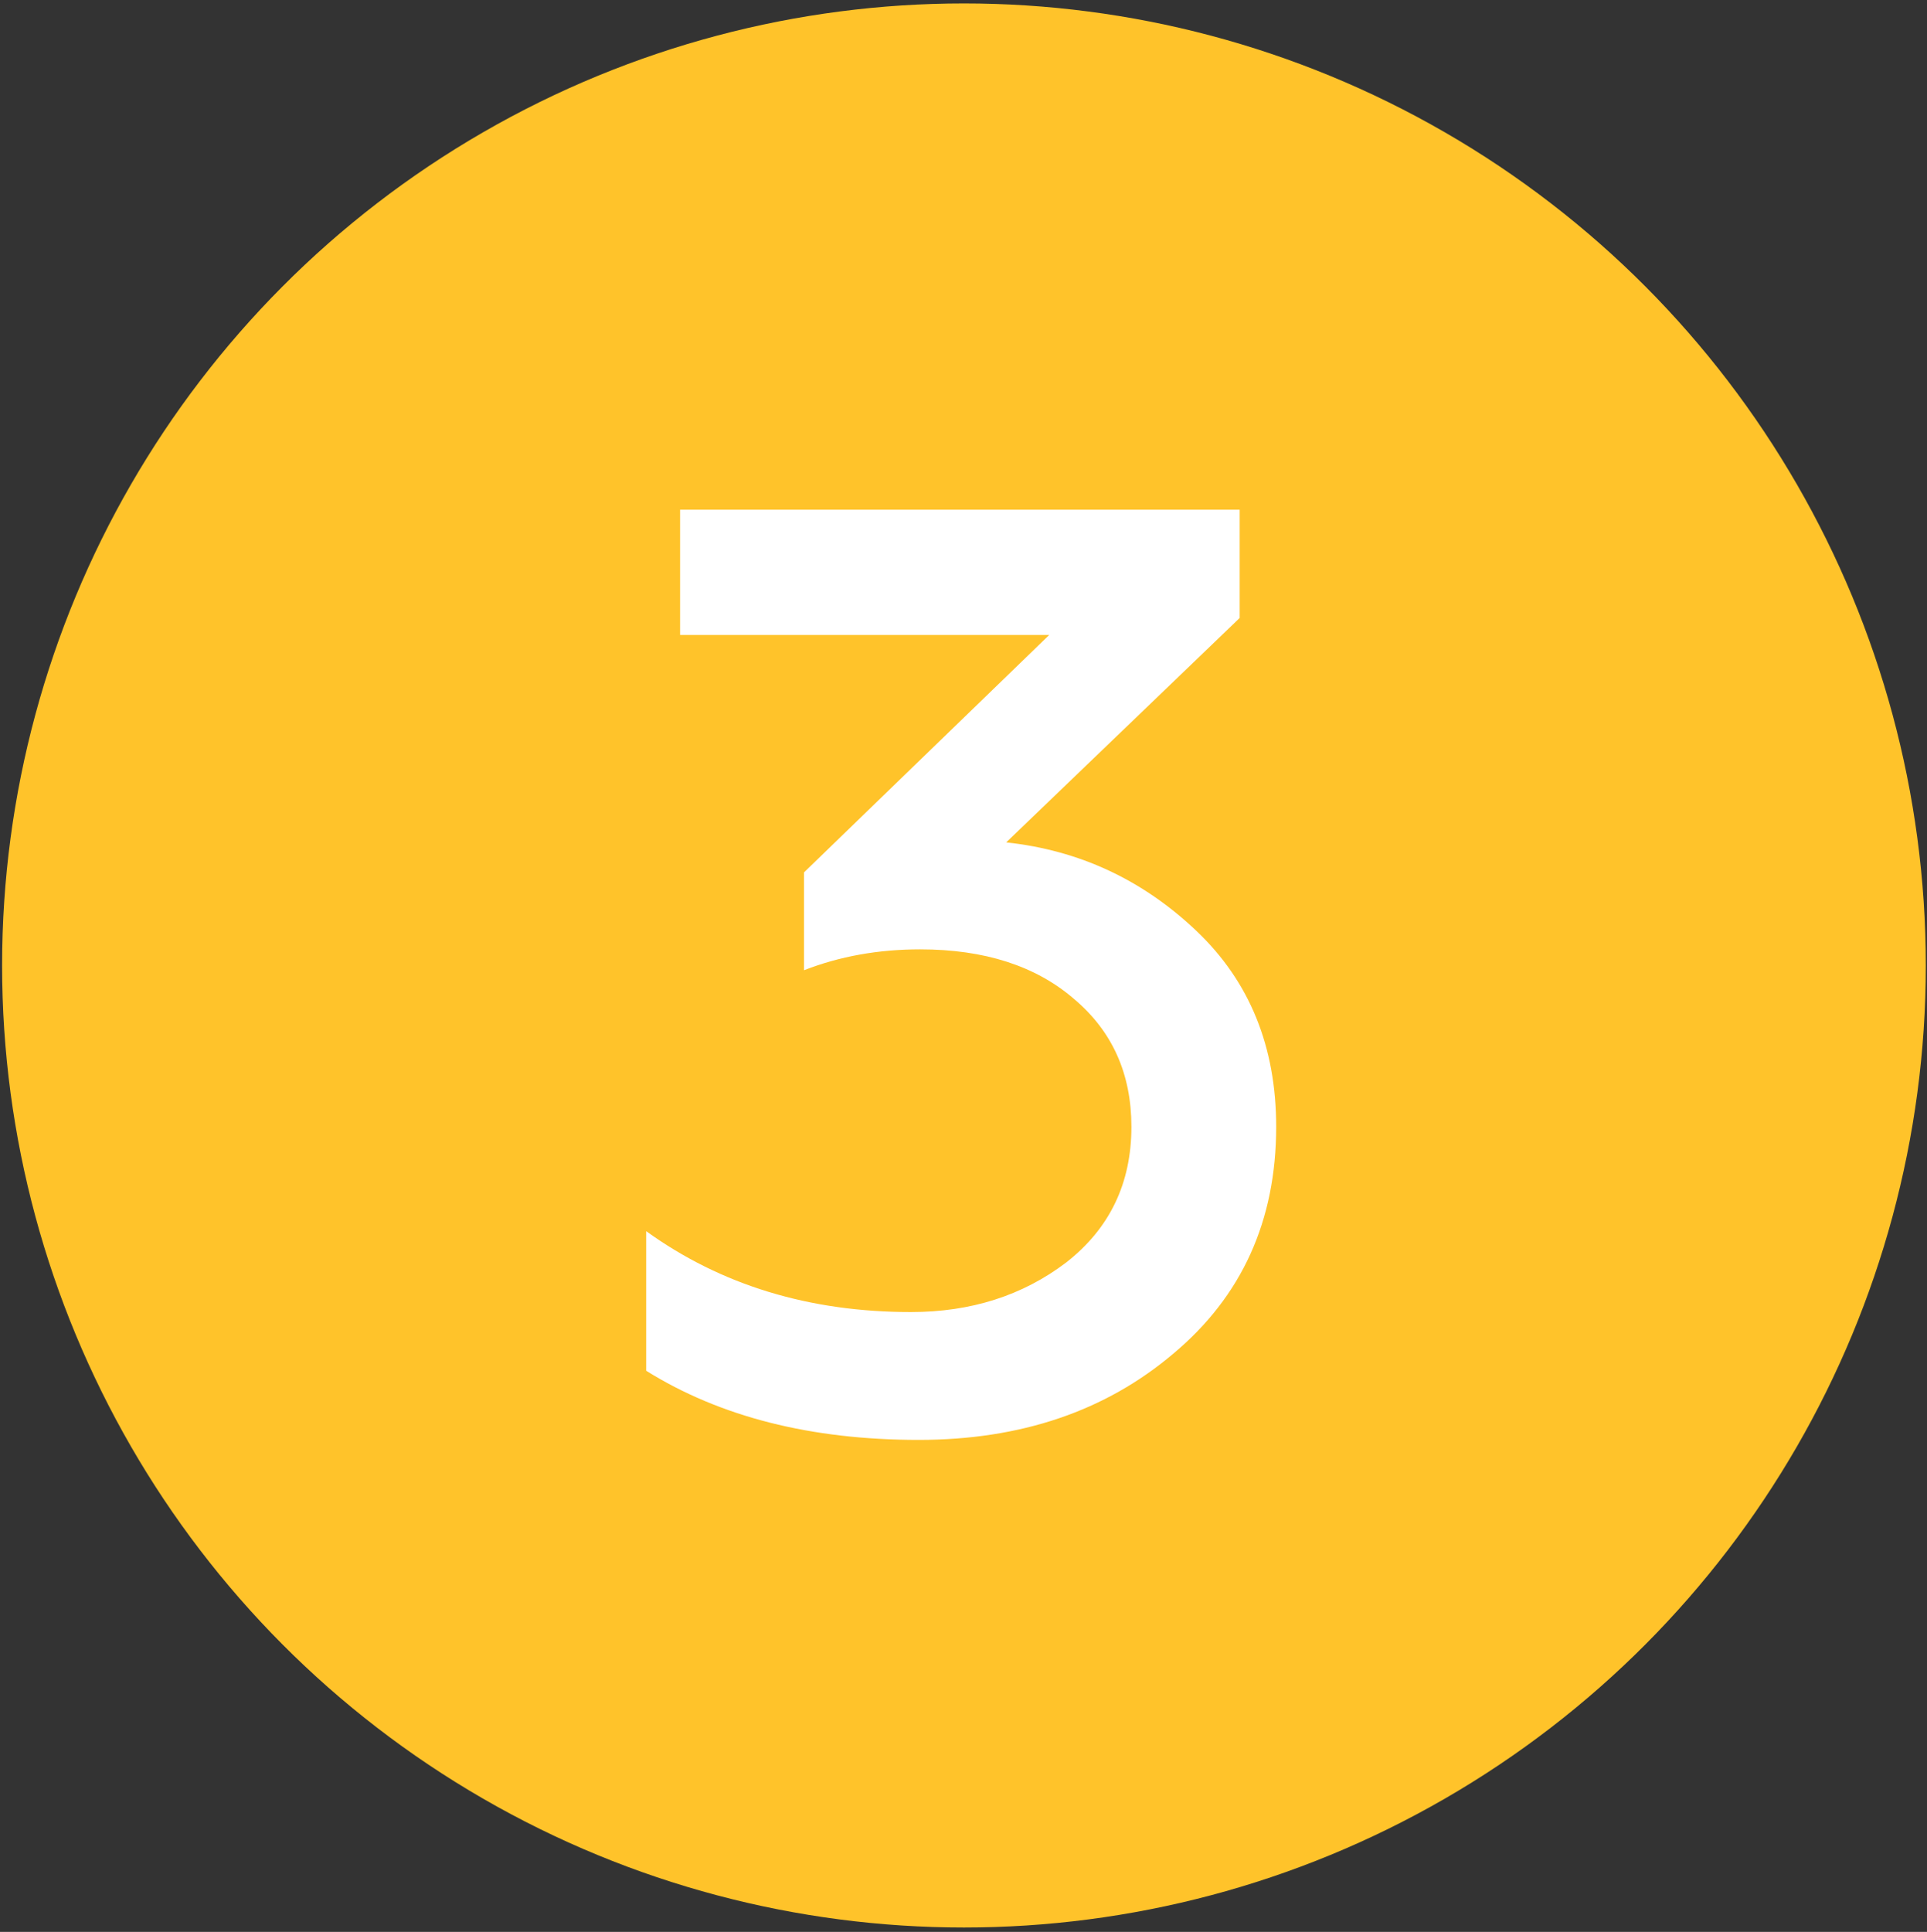
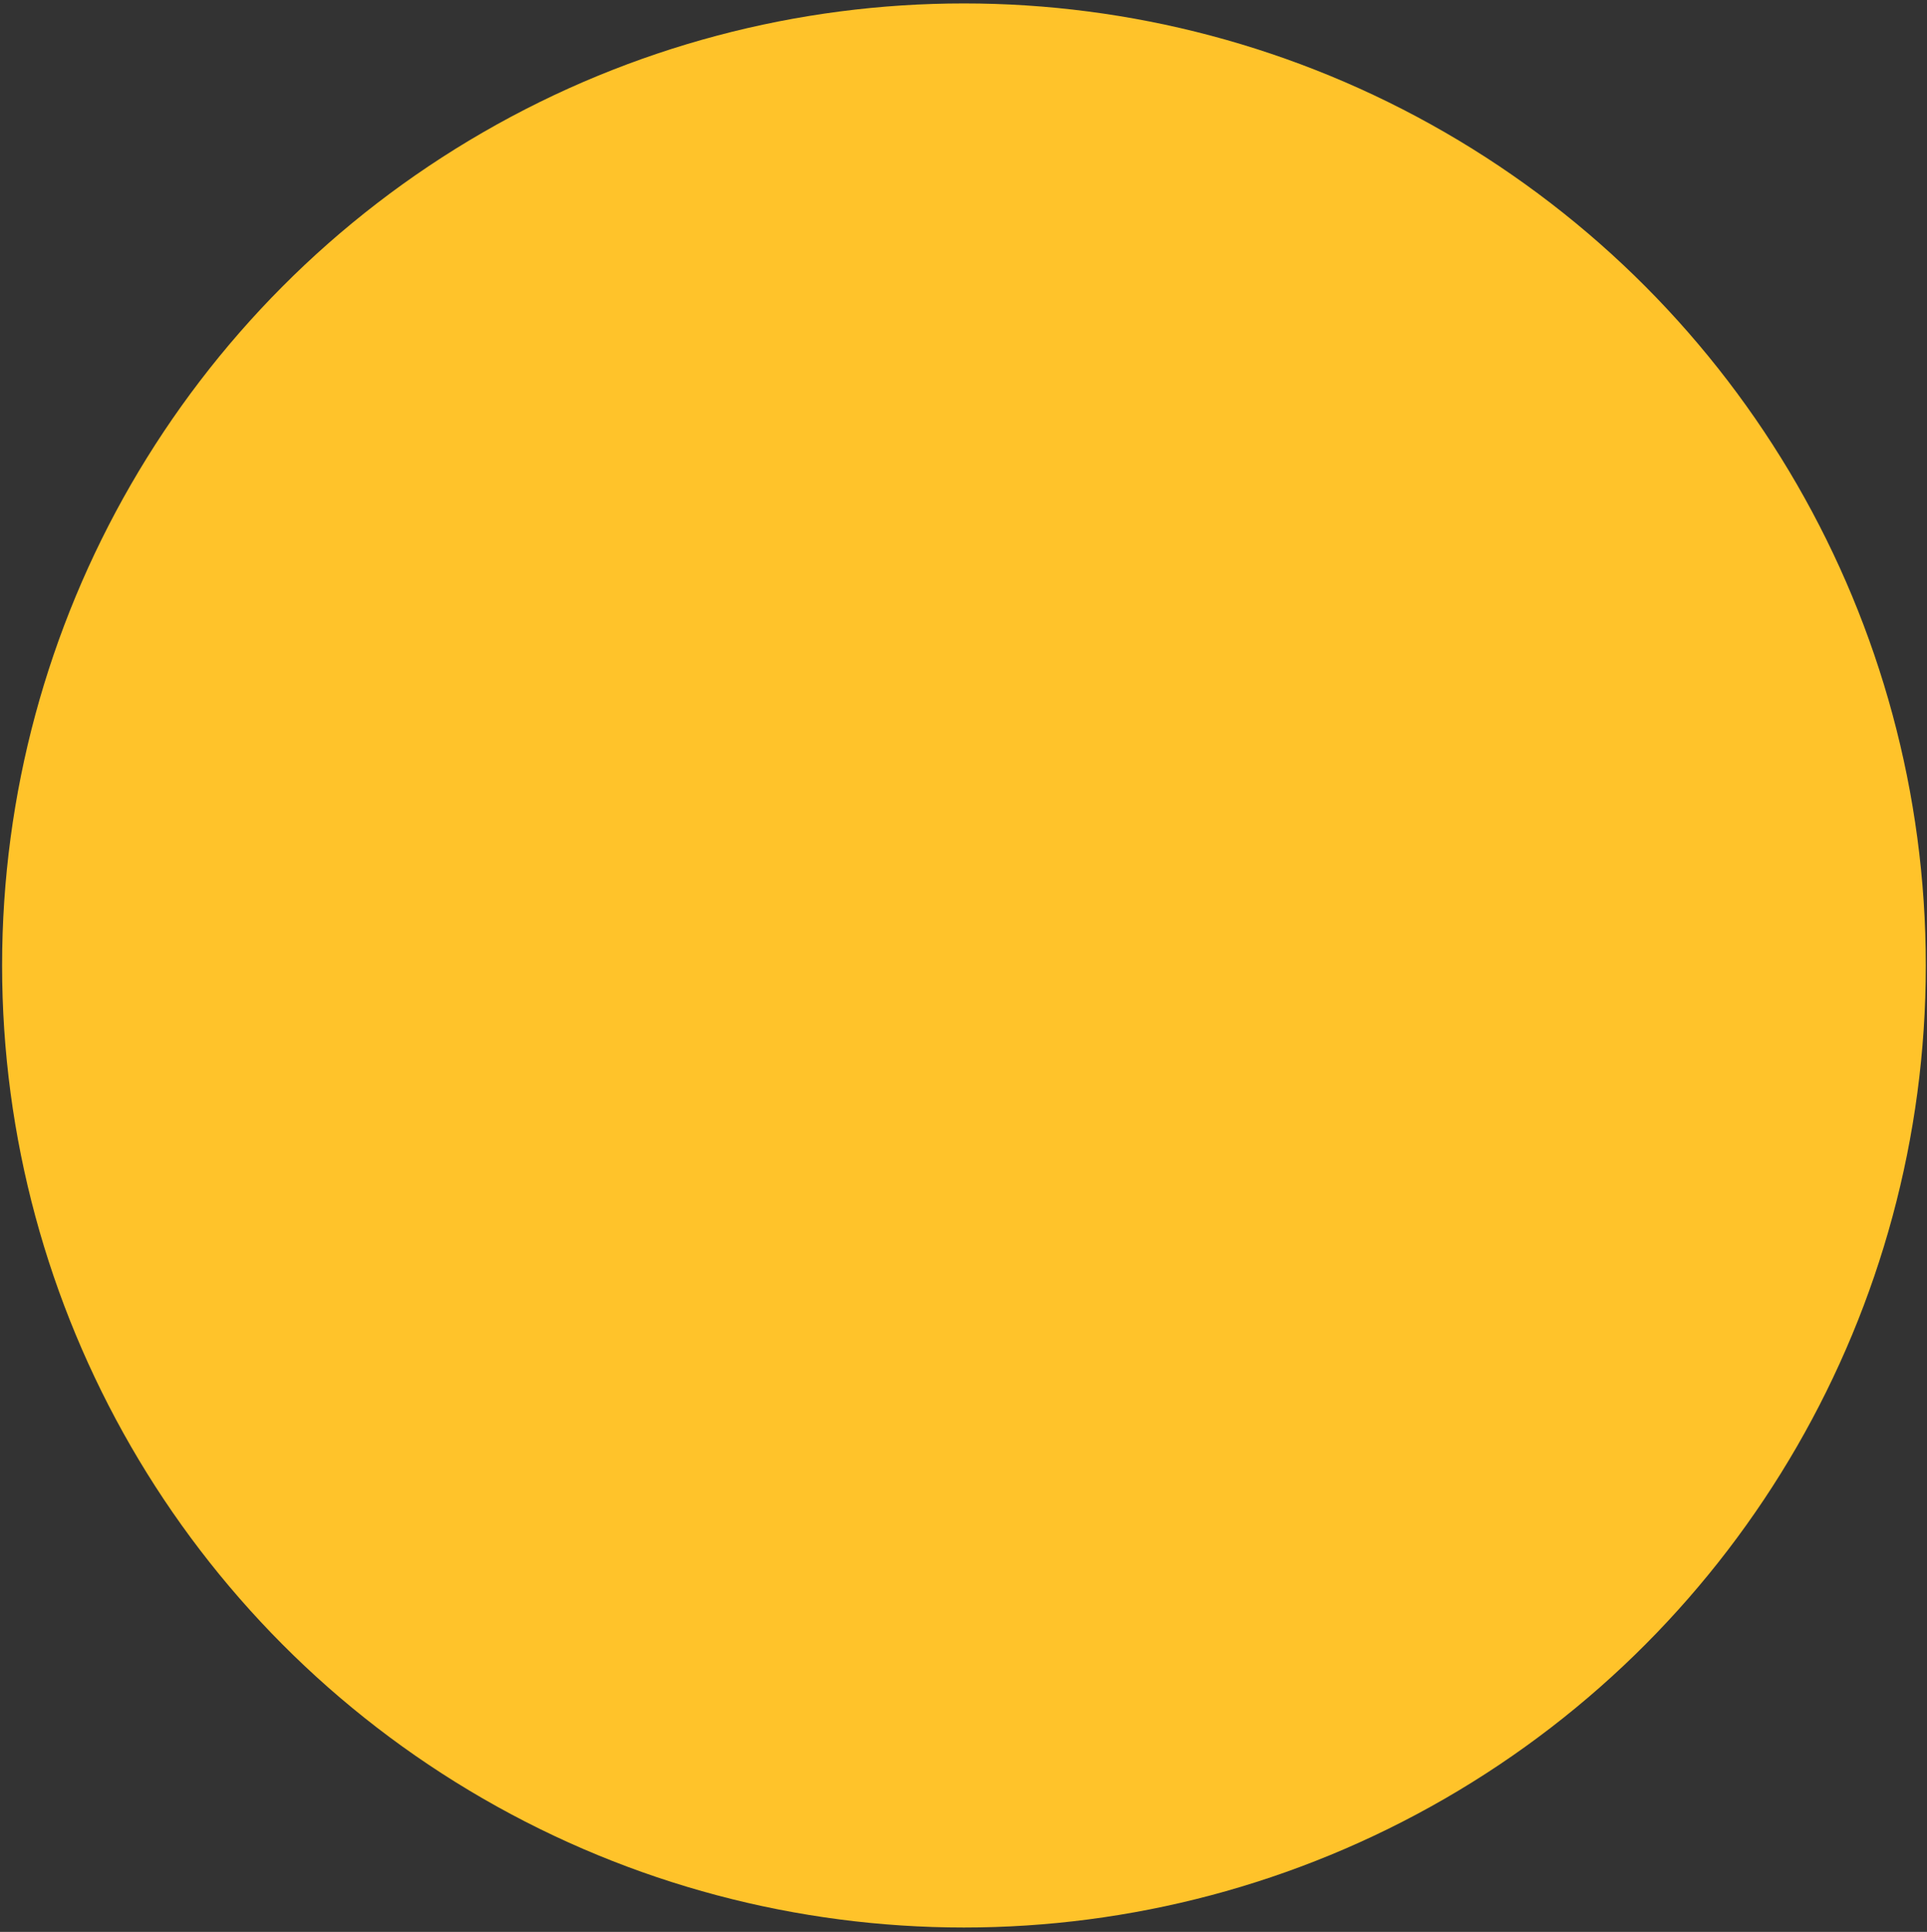
<svg xmlns="http://www.w3.org/2000/svg" width="424" height="425" viewBox="0 0 424 425" fill="none">
  <rect x="0" y="0" width="424" height="425" fill="#333333" stroke="none" />
  <circle cx="212.1" cy="212.393" r="211.638" fill="#FFC32A" />
-   <path d="M202.163 316.762C178.437 316.762 158.443 311.692 142.18 301.551V270.842C158.634 282.705 178.055 288.636 200.441 288.636C213.643 288.636 225.027 285.001 234.594 277.73C244.16 270.268 248.944 260.319 248.944 247.882C248.944 236.211 244.734 226.836 236.316 219.756C227.897 212.486 216.608 208.85 202.45 208.85C193.266 208.85 184.751 210.381 176.907 213.442V191.917L230.863 139.683H149.642V112.131H272.765V135.952L221.392 185.316C237.464 187.038 251.431 193.544 263.294 204.832C274.965 215.93 280.801 230.28 280.801 247.882C280.801 268.546 273.243 285.192 258.128 297.82C243.204 310.448 224.549 316.762 202.163 316.762Z" fill="white" />
</svg>